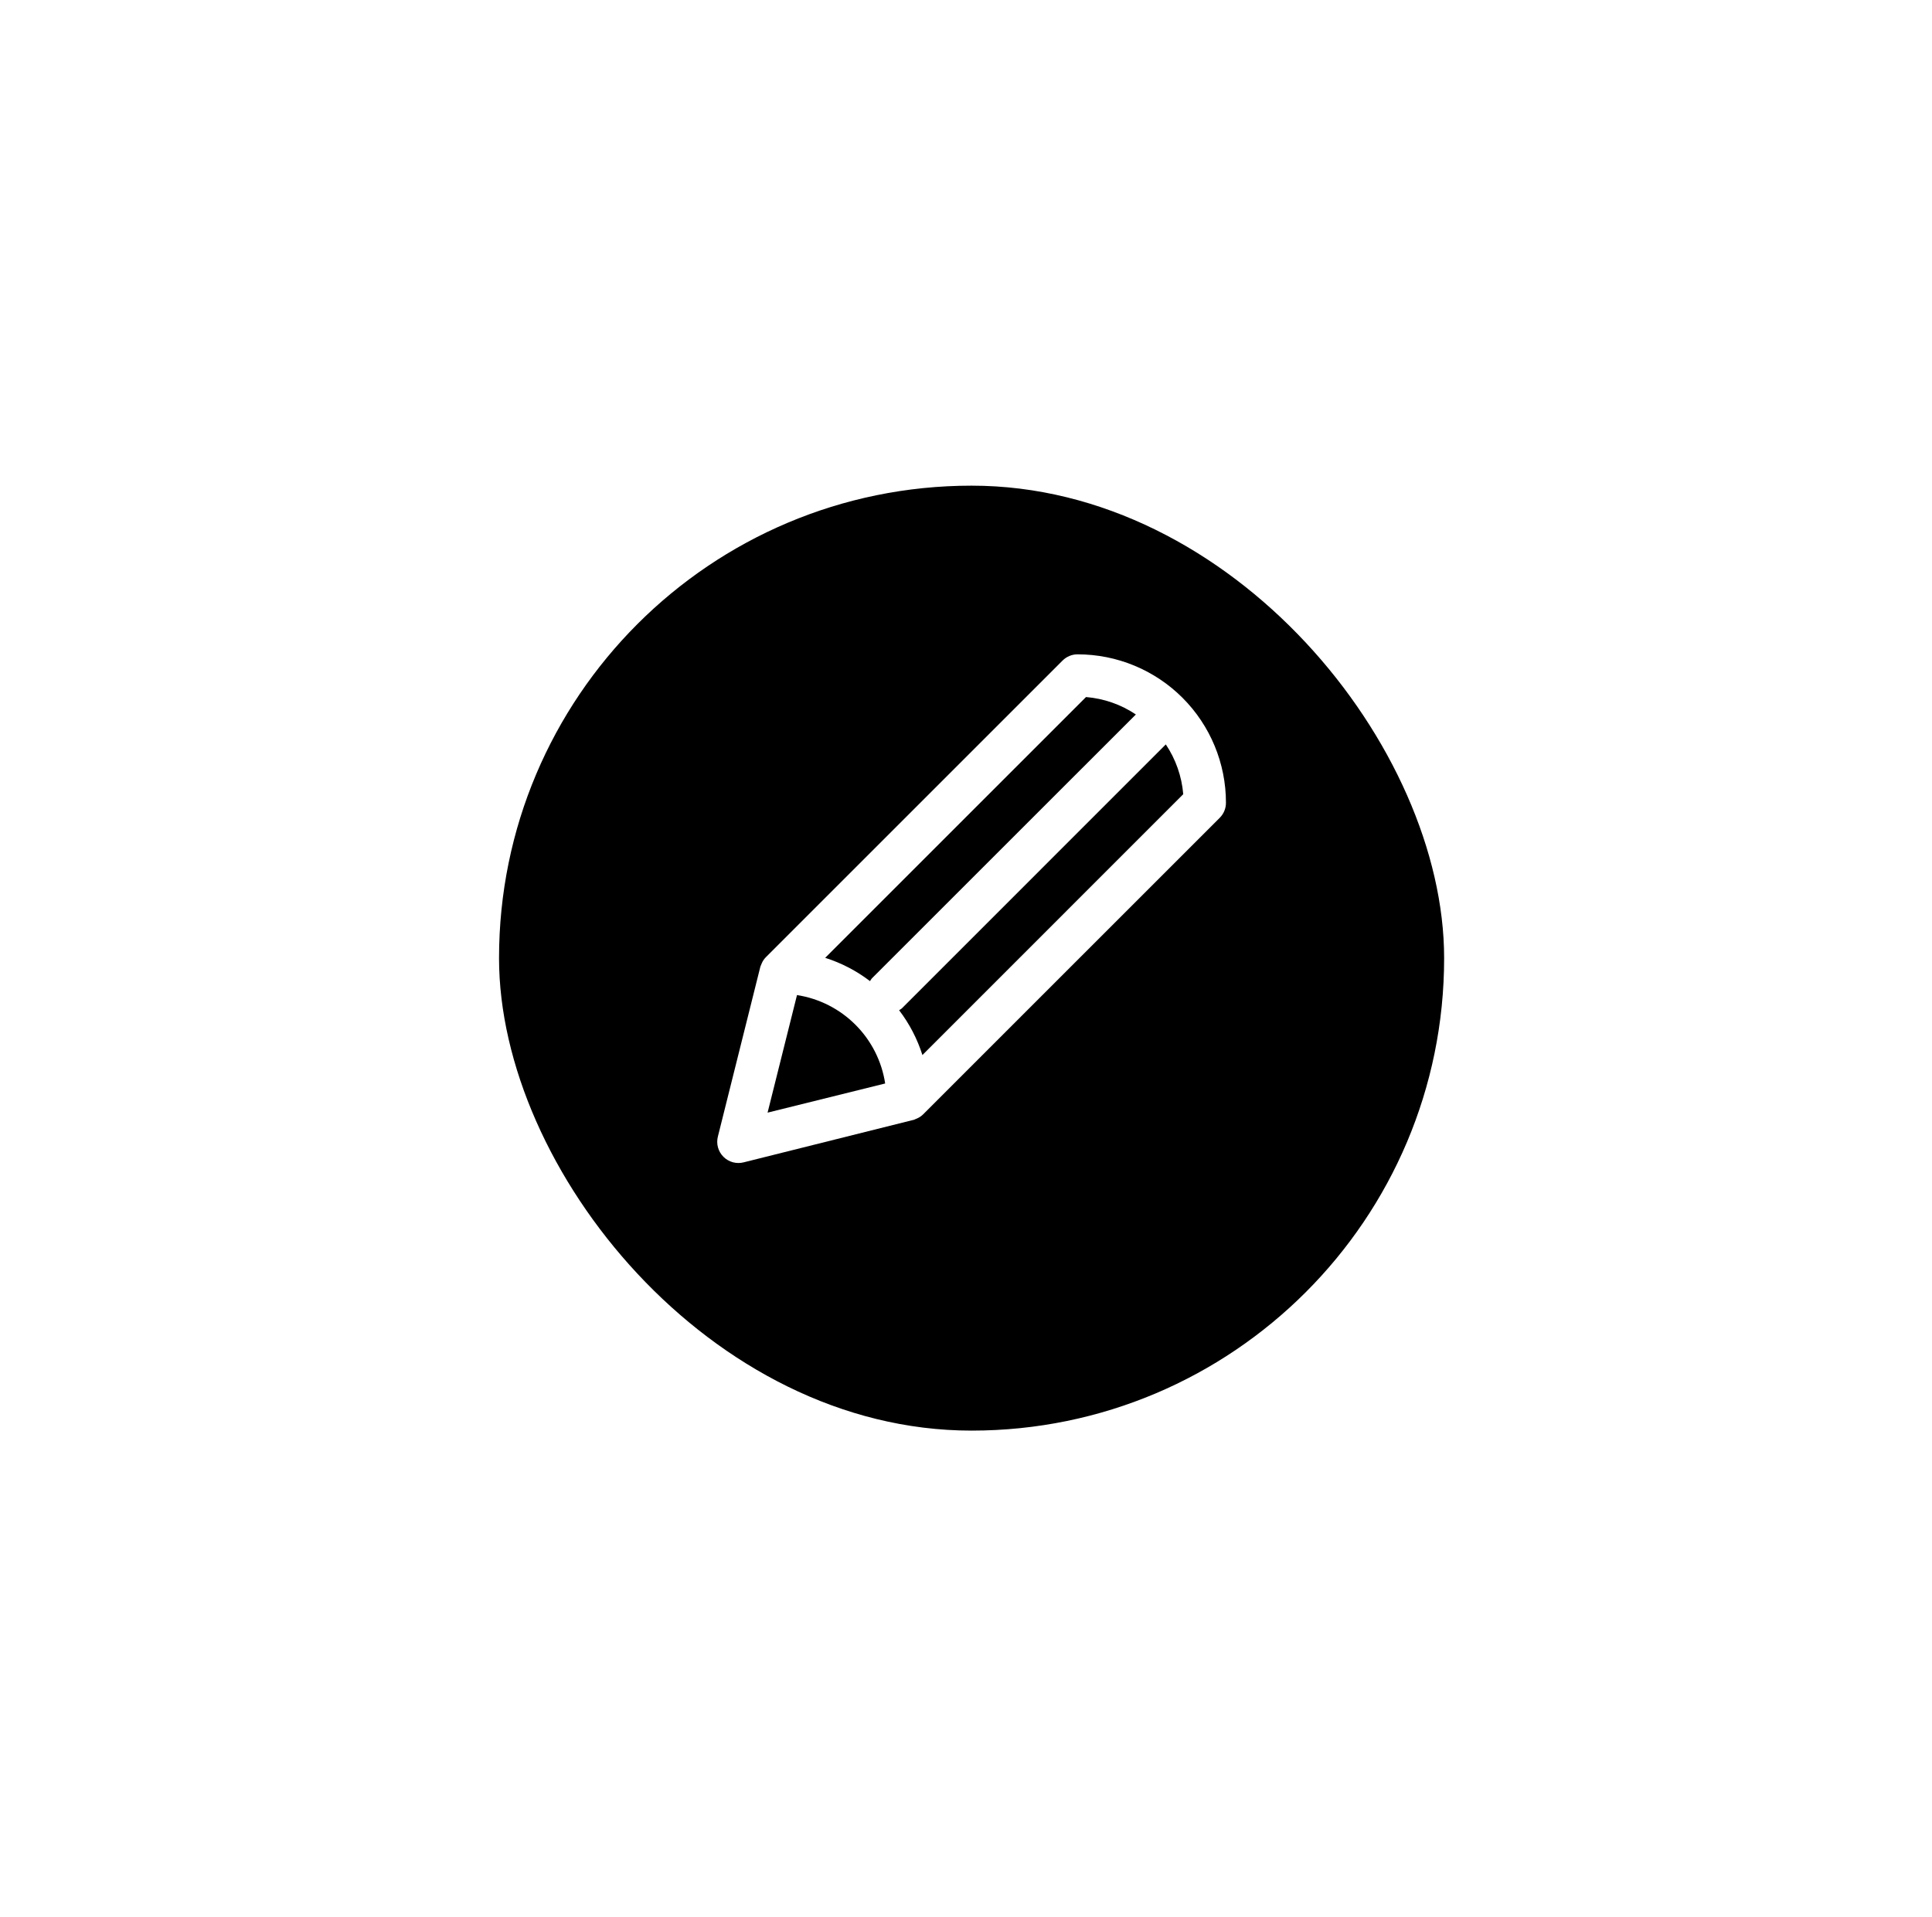
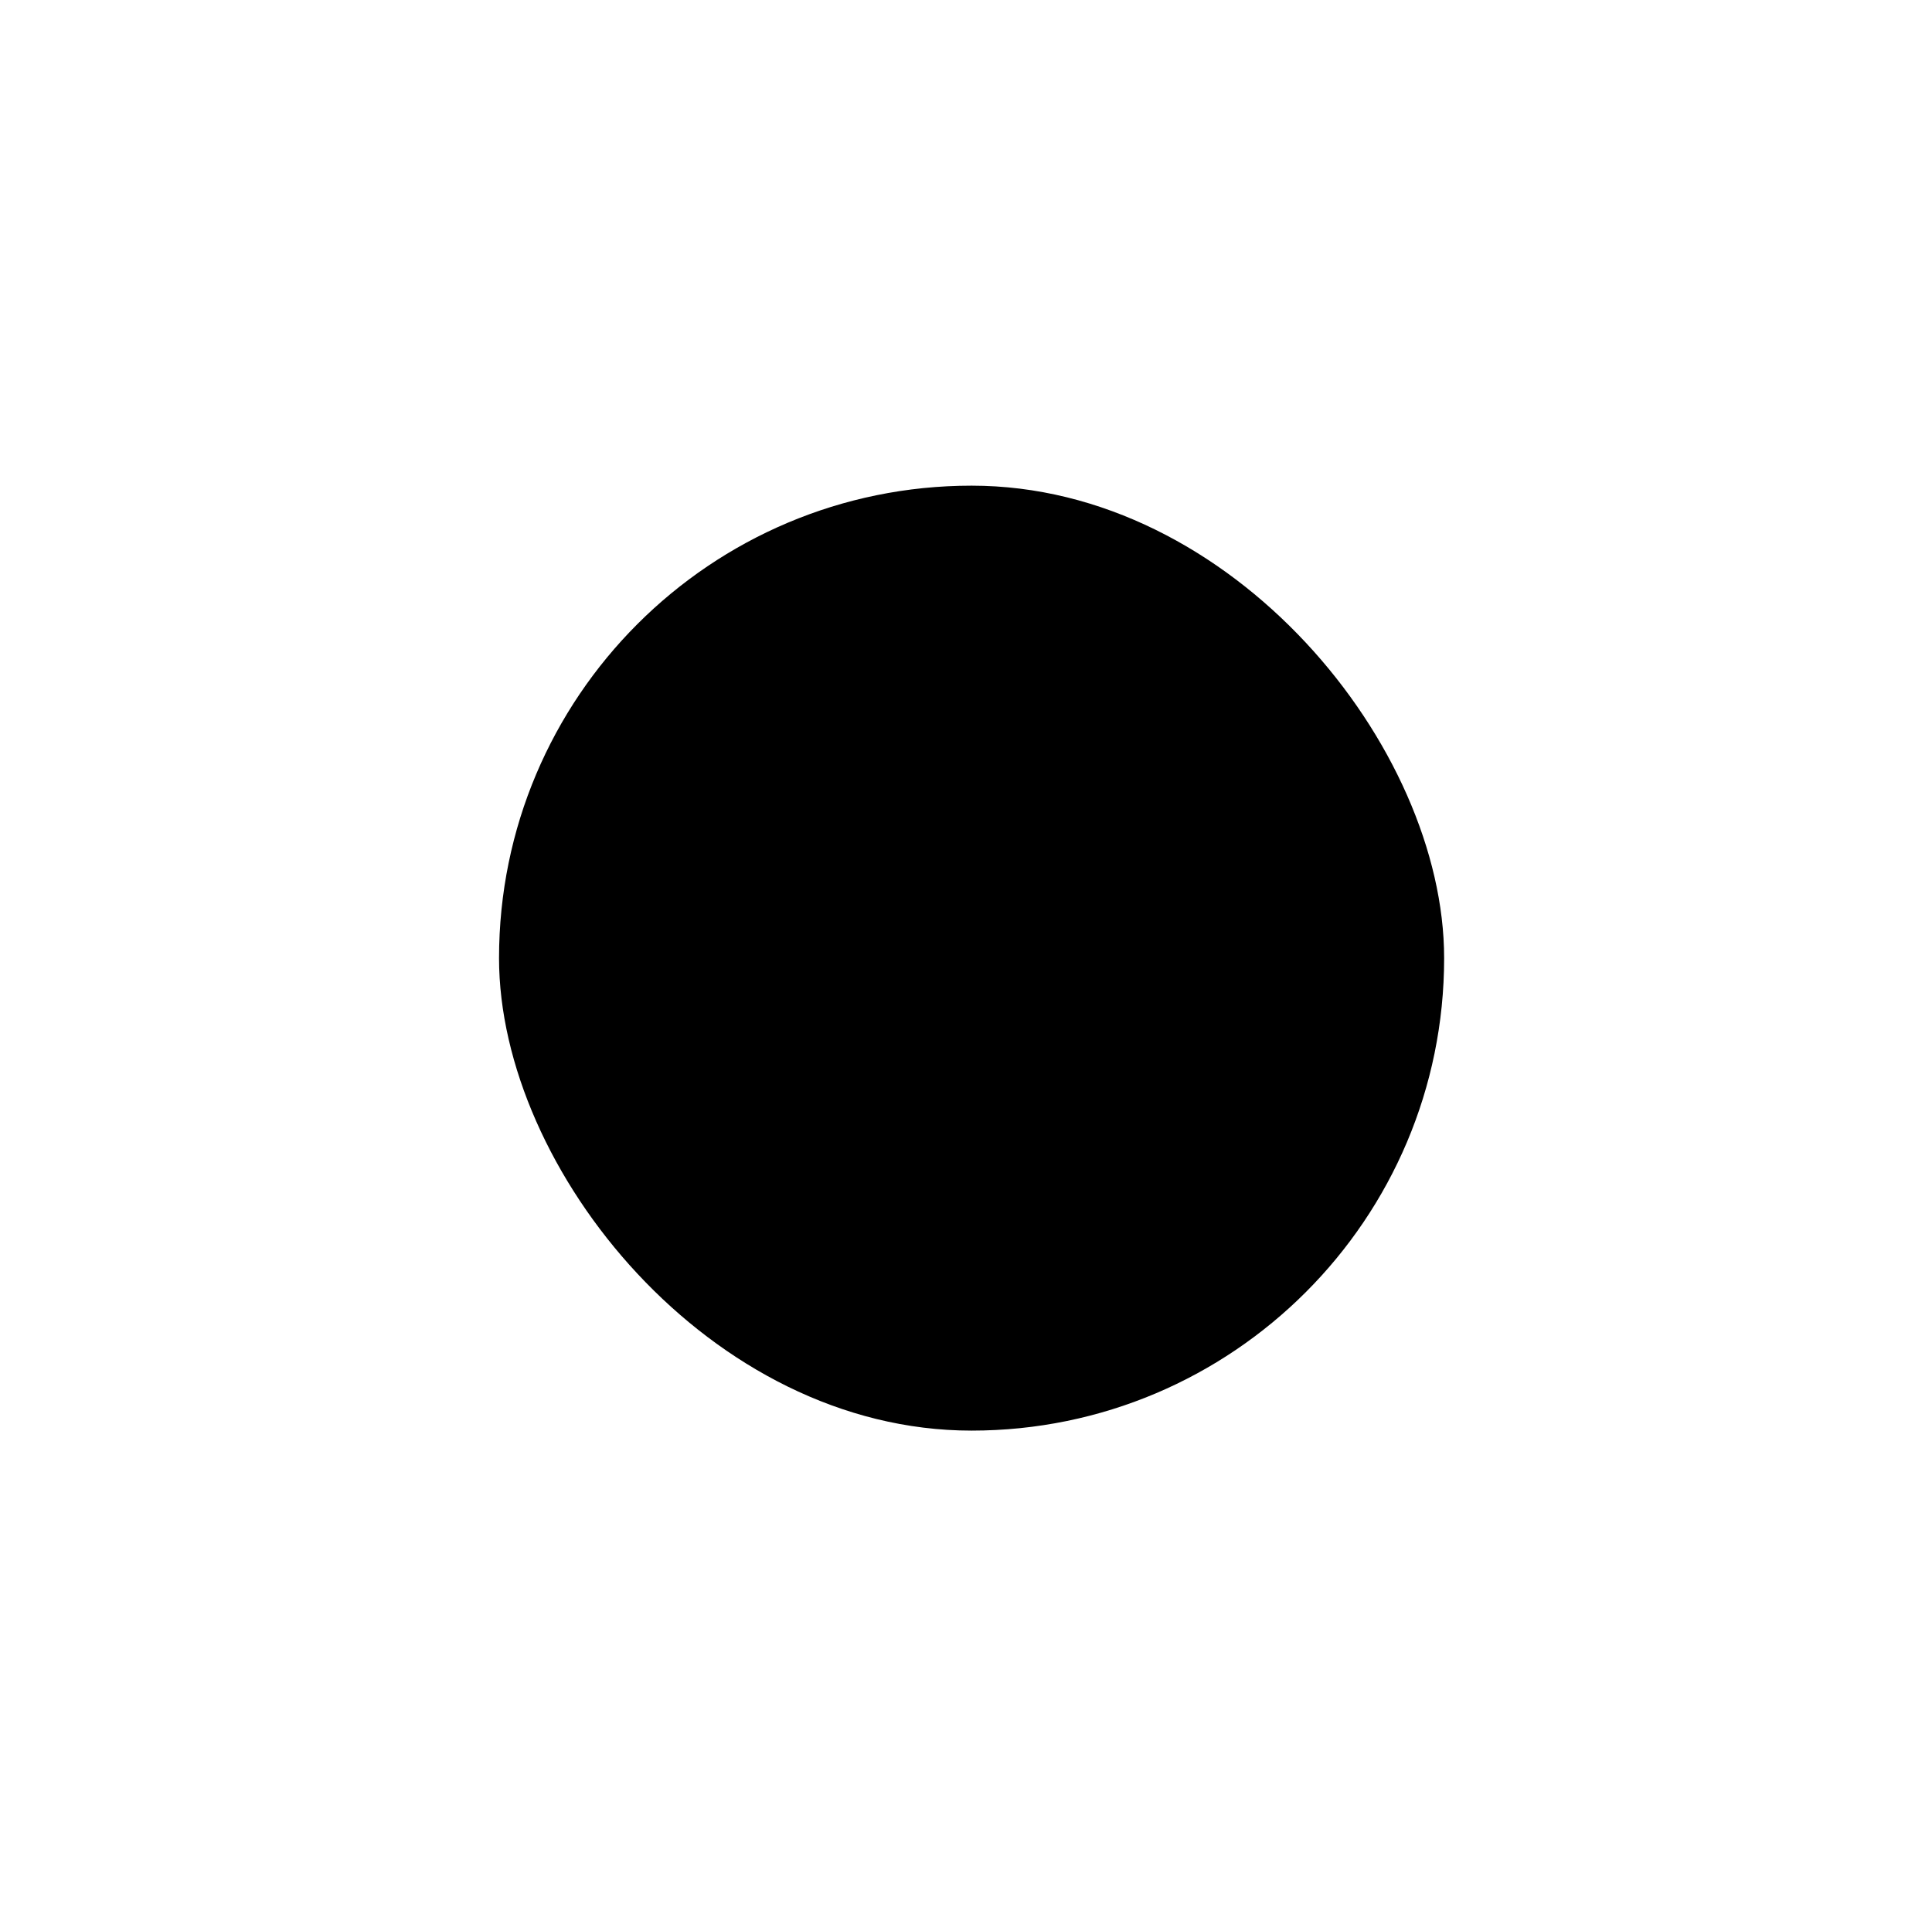
<svg xmlns="http://www.w3.org/2000/svg" width="131" height="130" viewBox="0 0 131 130" fill="none">
  <g filter="url(#filter0_d_65_889)">
    <rect x="33.837" y="29.676" width="64.083" height="64.083" rx="32.041" fill="black" />
  </g>
-   <path d="M72.049 44.795L51.928 64.916C51.813 65.032 51.72 65.169 51.655 65.319C51.637 65.358 51.622 65.398 51.605 65.441C51.587 65.484 51.561 65.531 51.551 65.581L48.676 77.079C48.614 77.321 48.617 77.575 48.683 77.816C48.75 78.056 48.878 78.276 49.055 78.452C49.232 78.628 49.452 78.755 49.693 78.821C49.934 78.886 50.188 78.888 50.429 78.825L61.927 75.95C61.978 75.95 62.021 75.911 62.068 75.897L62.19 75.846C62.339 75.781 62.476 75.688 62.592 75.573L82.713 55.452C82.98 55.181 83.129 54.816 83.126 54.435C83.126 51.767 82.066 49.208 80.18 47.321C78.293 45.435 75.734 44.375 73.066 44.375C72.877 44.374 72.69 44.411 72.516 44.484C72.341 44.556 72.183 44.662 72.049 44.795ZM54.041 67.482C55.545 67.716 56.936 68.423 58.011 69.502C59.087 70.58 59.79 71.973 60.019 73.478L52.046 75.455L54.041 67.482ZM62.545 71.549C62.197 70.452 61.662 69.424 60.964 68.509C61.028 68.473 61.089 68.432 61.148 68.387L79.048 50.483C79.723 51.49 80.13 52.652 80.23 53.86L62.545 71.549ZM77.018 48.453L59.114 66.353C59.069 66.412 59.028 66.473 58.992 66.537C58.077 65.839 57.049 65.304 55.952 64.956L73.637 47.271C74.846 47.37 76.01 47.777 77.018 48.453Z" fill="white" />
  <defs>
    <filter id="filter0_d_65_889" x="0.916" y="0.015" width="129.925" height="129.925" filterUnits="userSpaceOnUse" color-interpolation-filters="sRGB">
      <feFlood flood-opacity="0" result="BackgroundImageFix" />
      <feColorMatrix in="SourceAlpha" type="matrix" values="0 0 0 0 0 0 0 0 0 0 0 0 0 0 0 0 0 0 127 0" result="hardAlpha" />
      <feOffset dy="3.26" />
      <feGaussianBlur stdDeviation="16.46" />
      <feComposite in2="hardAlpha" operator="out" />
      <feColorMatrix type="matrix" values="0 0 0 0 0 0 0 0 0 0 0 0 0 0 0 0 0 0 0.1 0" />
      <feBlend mode="normal" in2="BackgroundImageFix" result="effect1_dropShadow_65_889" />
      <feBlend mode="normal" in="SourceGraphic" in2="effect1_dropShadow_65_889" result="shape" />
    </filter>
  </defs>
</svg>